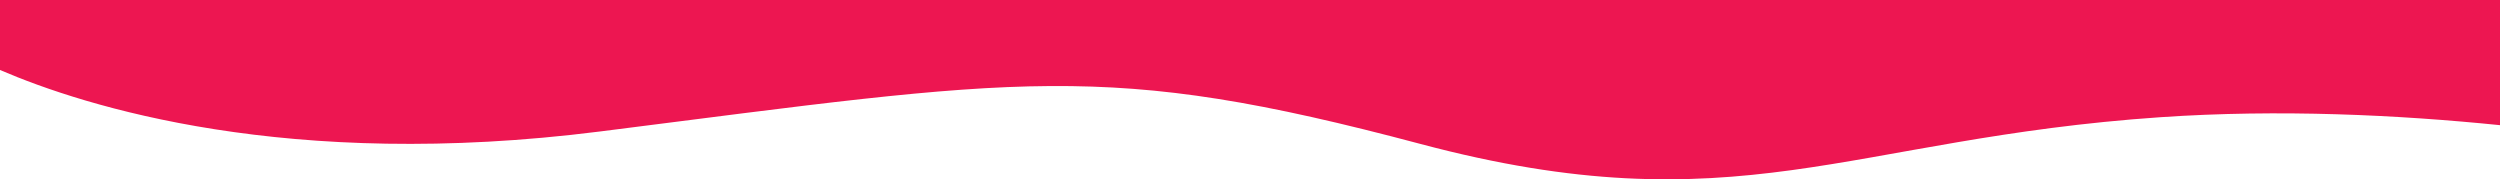
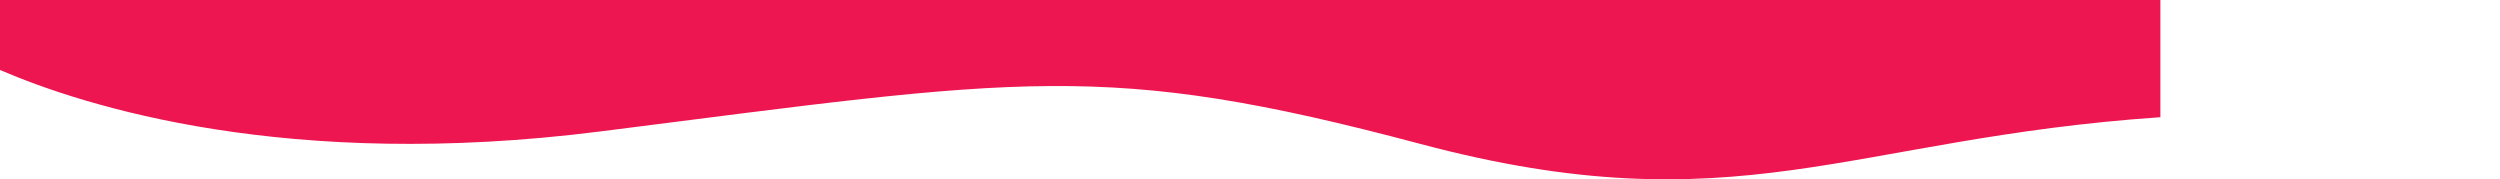
<svg xmlns="http://www.w3.org/2000/svg" id="Layer_1" x="0px" y="0px" viewBox="0 0 2560 183.62" style="enable-background:new 0 0 2560 183.62;" xml:space="preserve">
-   <path style="fill:#ED1651;" d="M0,0v71.66c87.16,37.49,294.88,103.42,614.21,63c433.83-54.92,516.2-73.45,840.2,12.7 s437.49-5.38,757.83-27.34c121.79-8.35,243.58-2.41,347.76,8.15V0H0z" />
+   <path style="fill:#ED1651;" d="M0,0v71.66c87.16,37.49,294.88,103.42,614.21,63c433.83-54.92,516.2-73.45,840.2,12.7 s437.49-5.38,757.83-27.34V0H0z" />
</svg>